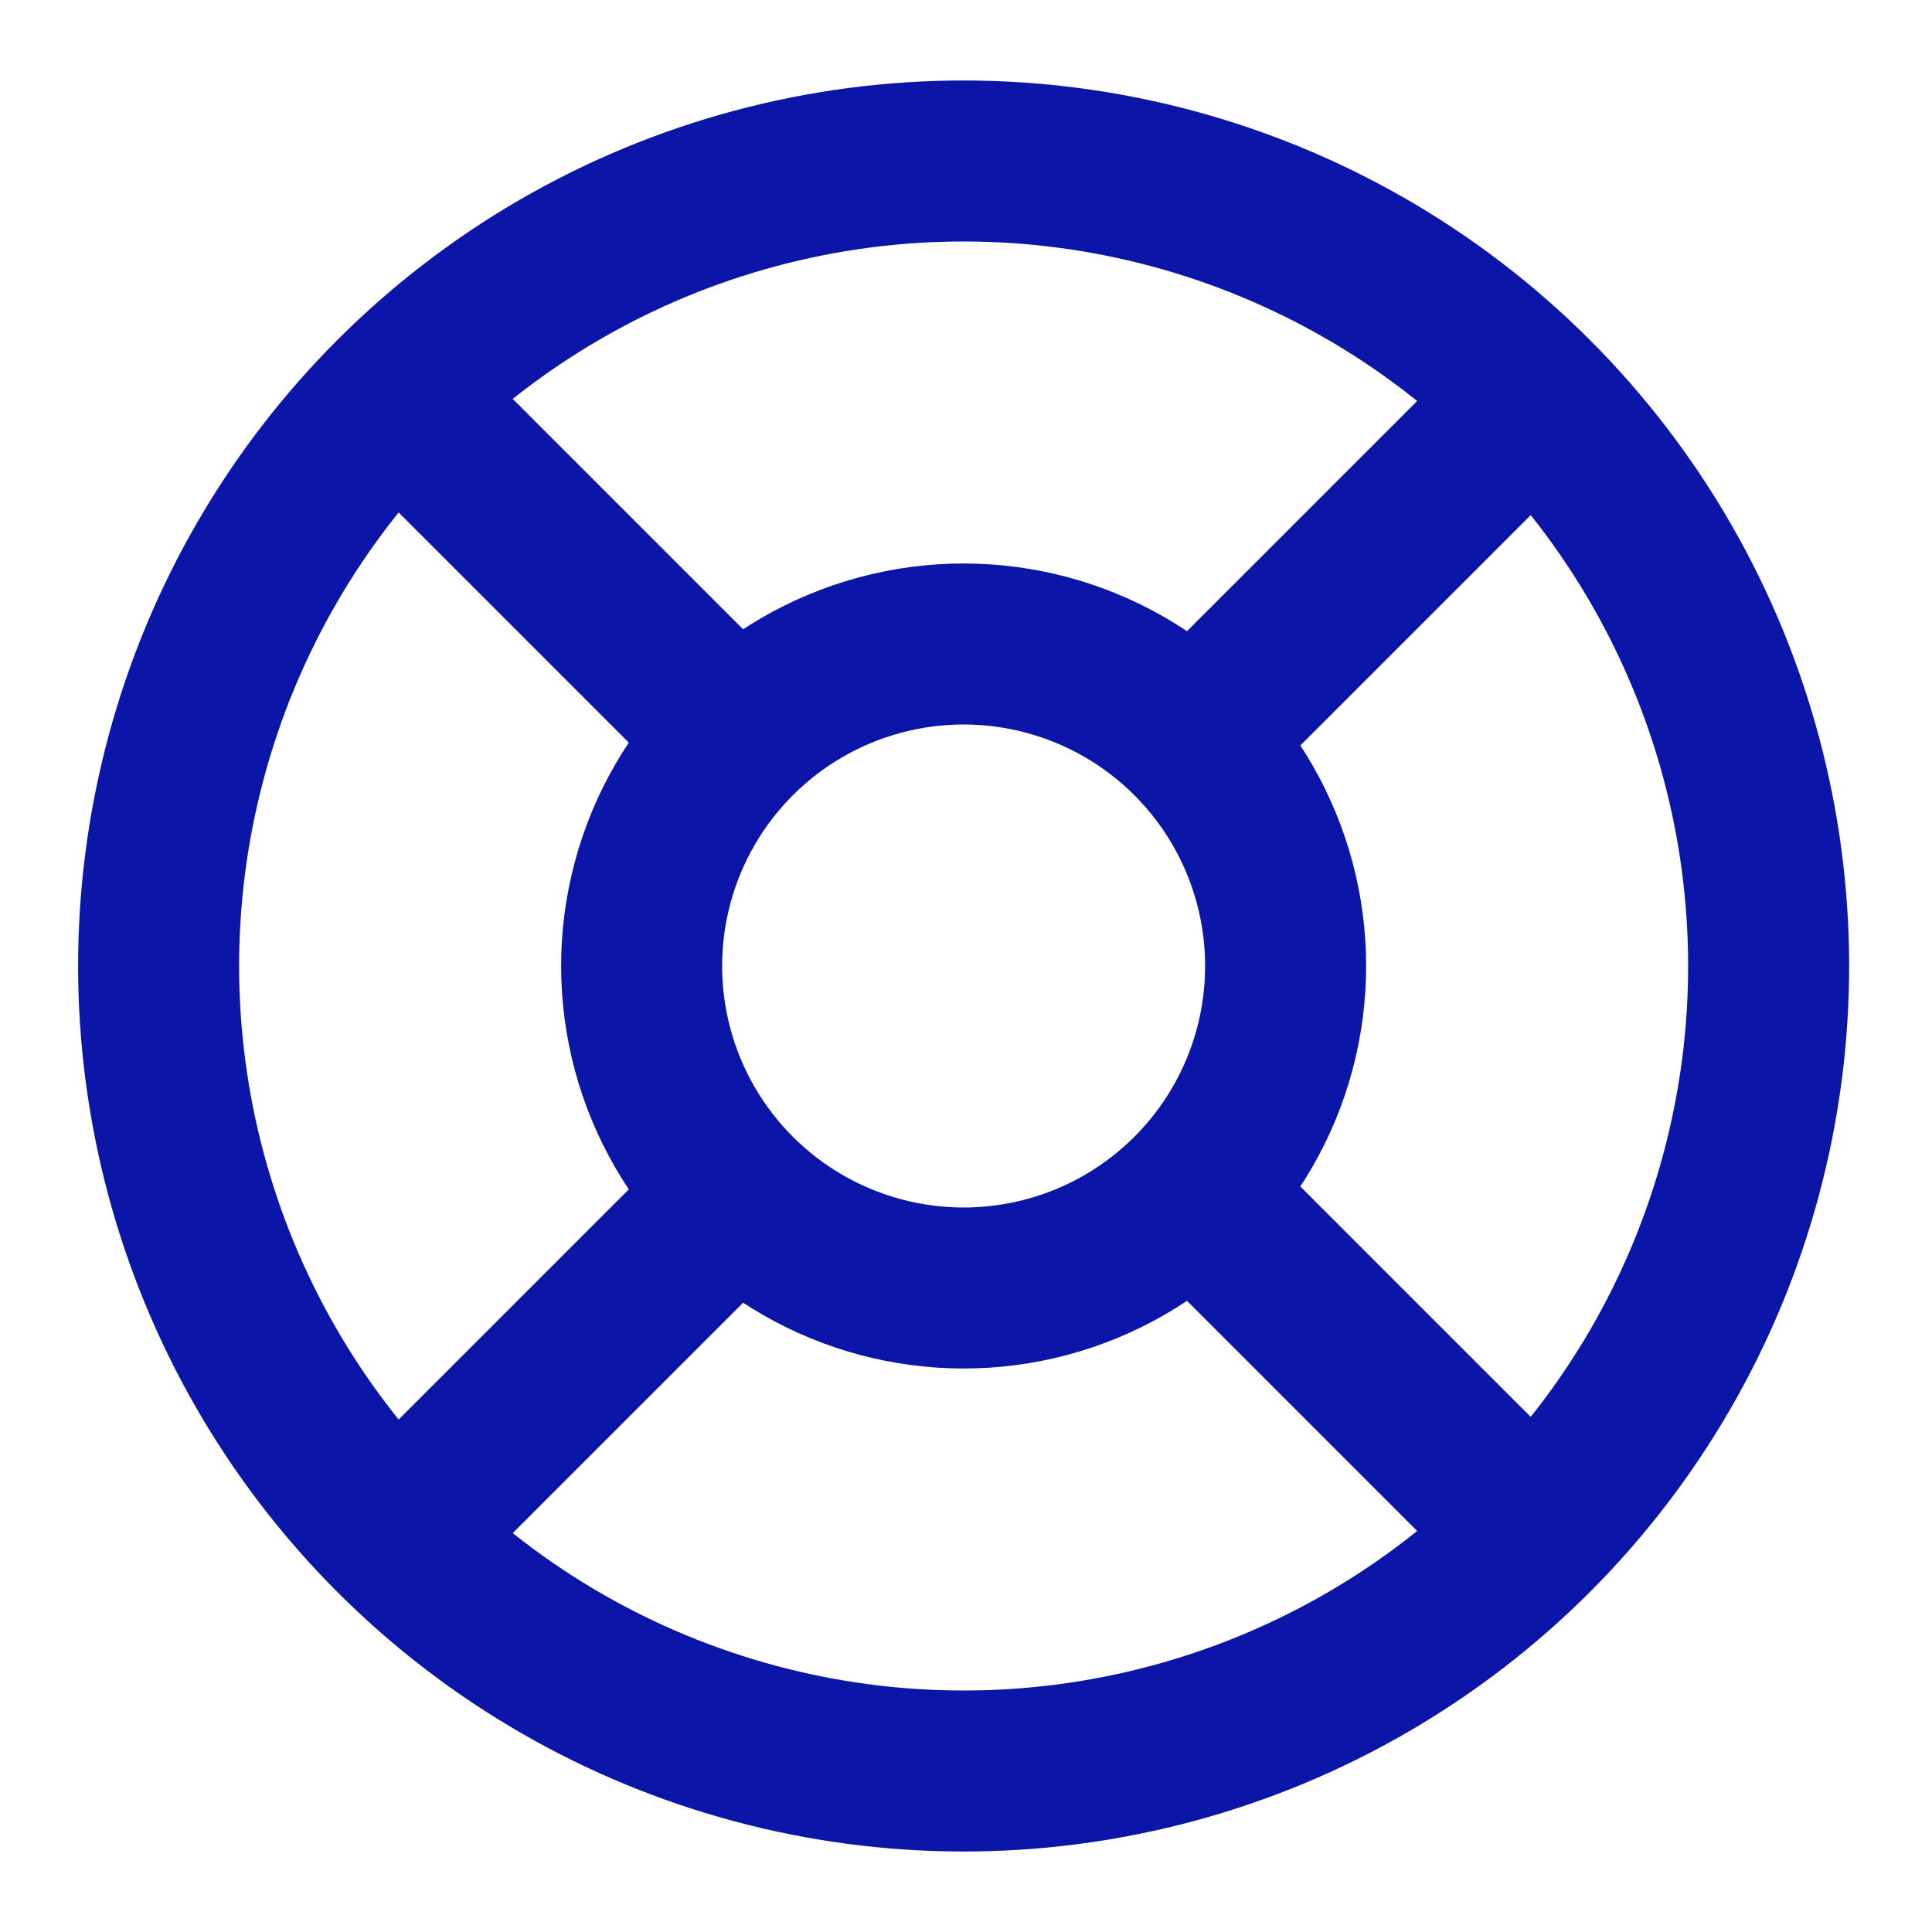
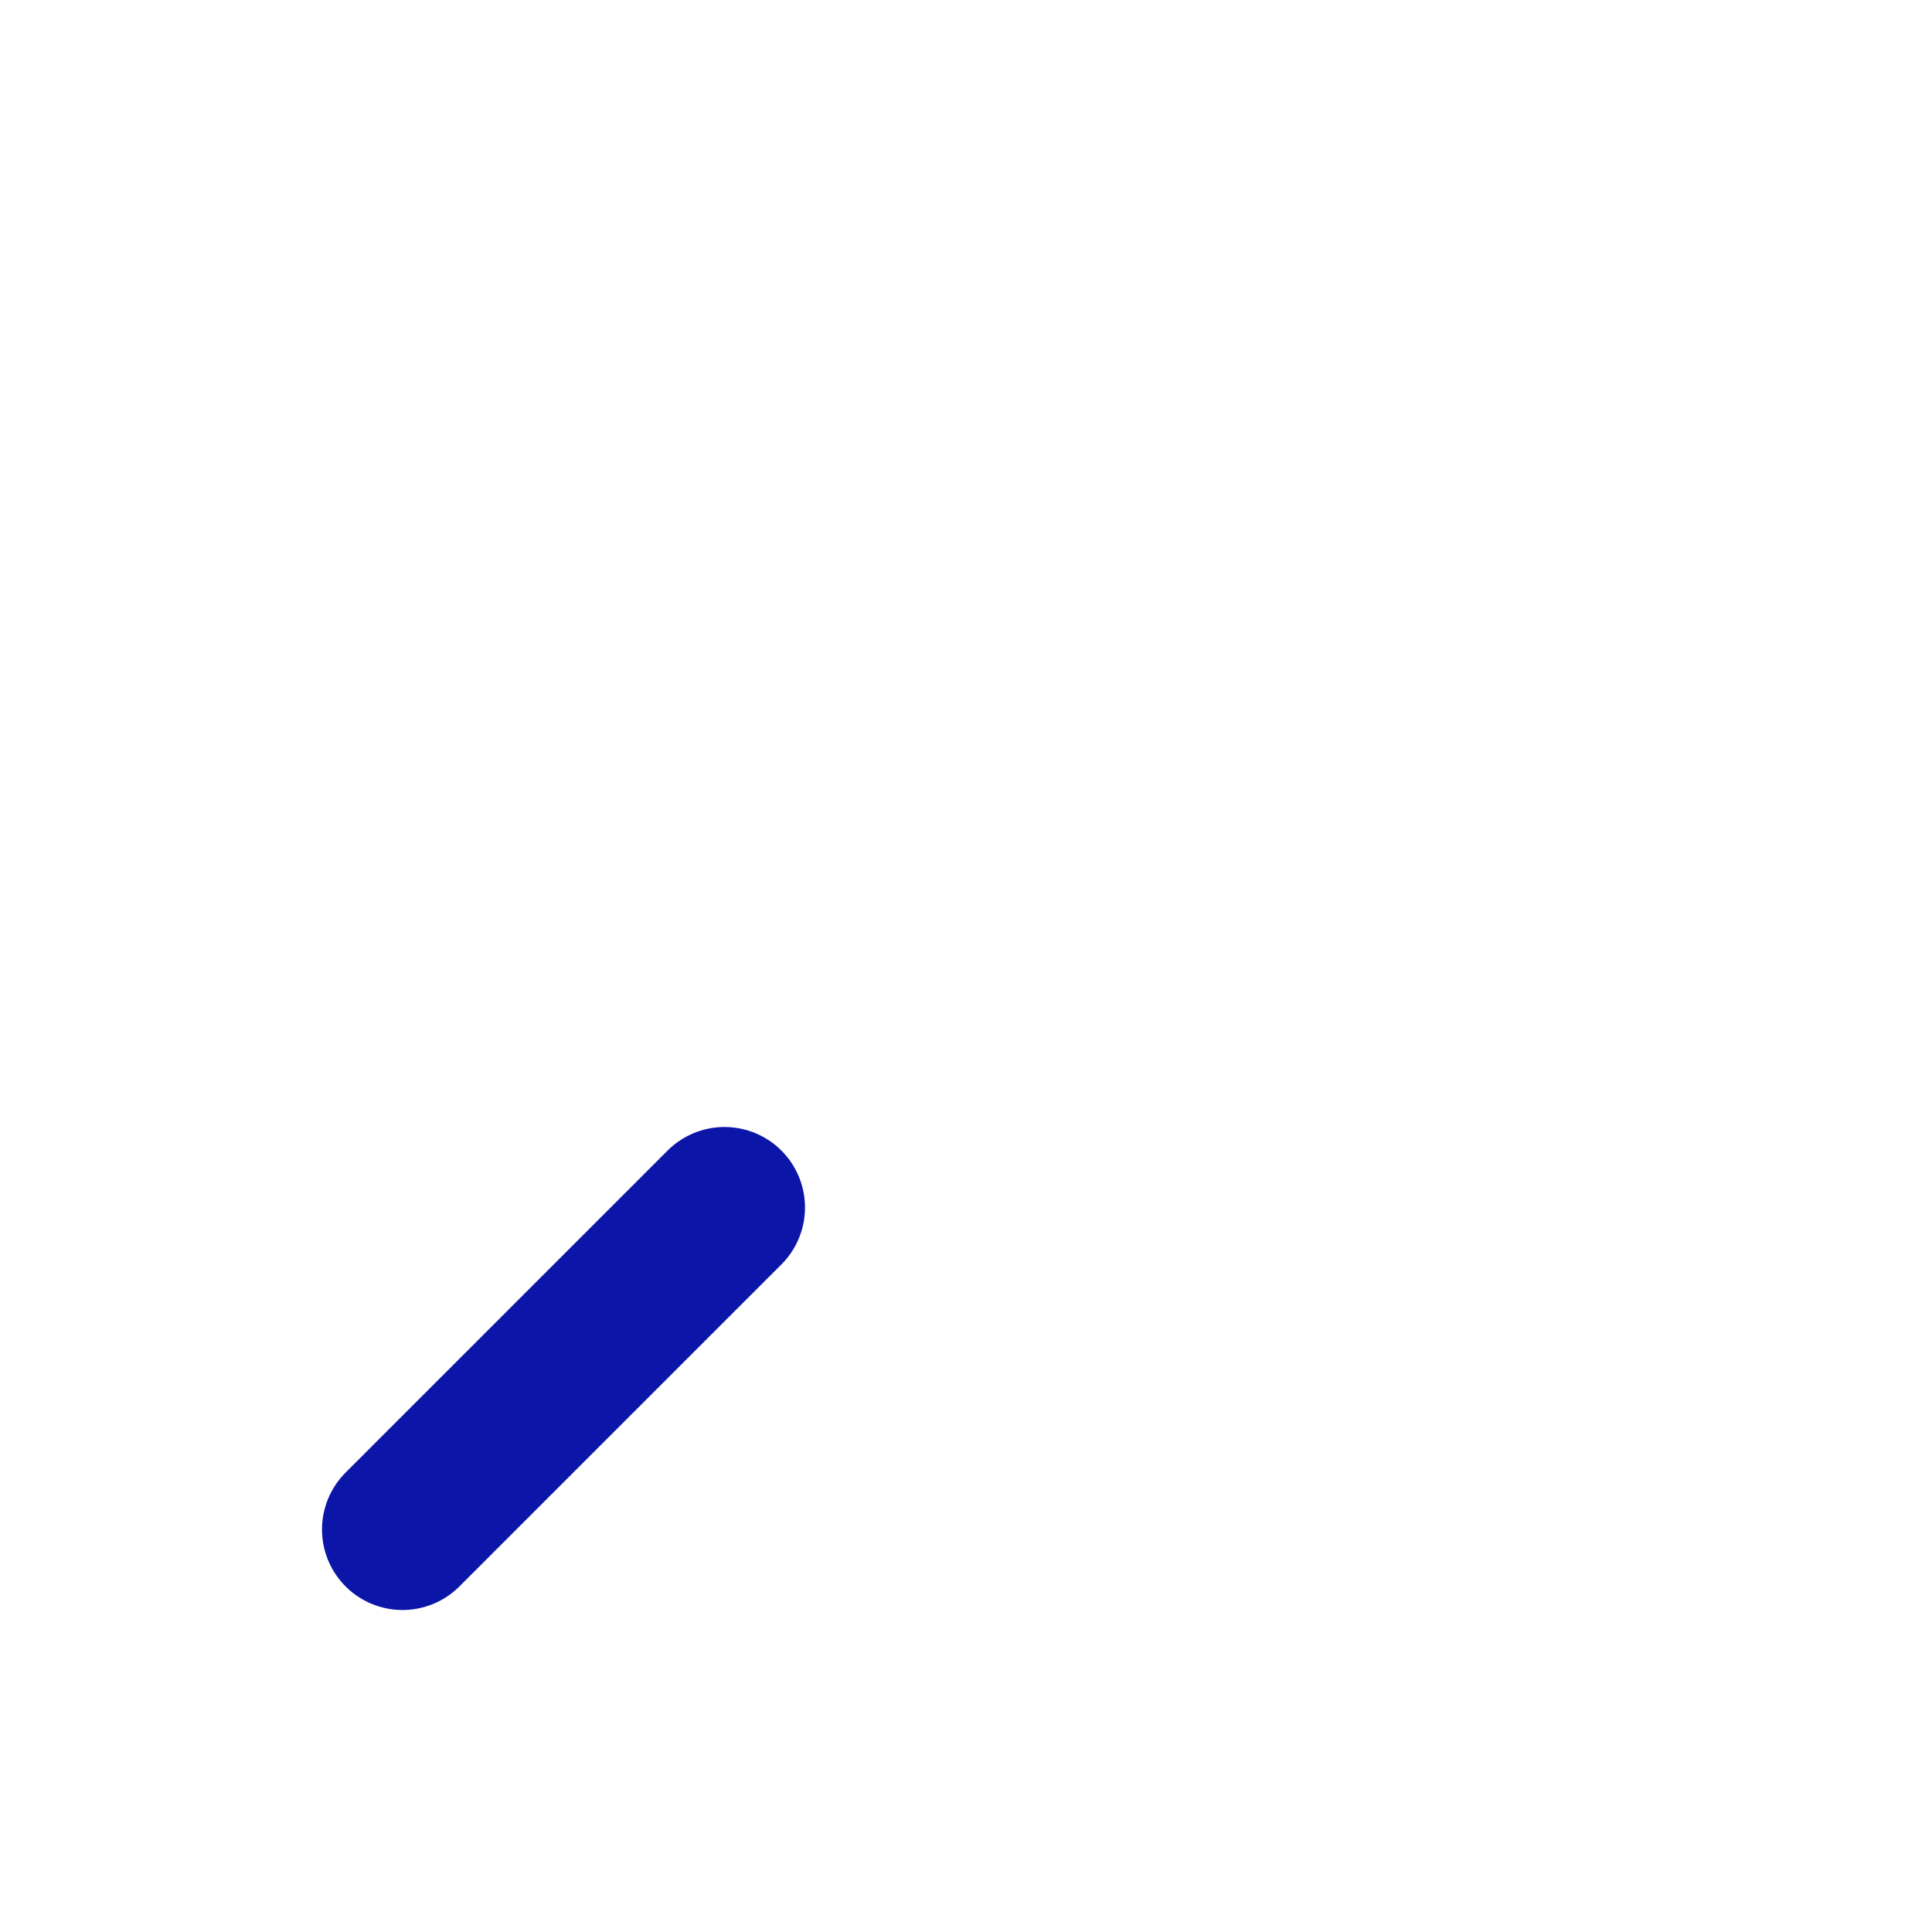
<svg xmlns="http://www.w3.org/2000/svg" width="800px" height="800px" viewBox="0 0 24 24" fill="#000000">
  <g id="SVGRepo_bgCarrier" stroke-width="0" />
  <g id="SVGRepo_tracerCarrier" stroke-linecap="round" stroke-linejoin="round" />
  <g id="SVGRepo_iconCarrier">
    <title />
    <g id="Complete">
      <g id="support">
        <g>
-           <circle cx="12" cy="12" fill="none" r="4" stroke="#0b15a8" stroke-linecap="round" stroke-linejoin="round" stroke-width="2" transform="translate(-5 12) rotate(-45)" />
-           <circle cx="12" cy="12" fill="none" r="10" stroke="#0b15a8" stroke-linecap="round" stroke-linejoin="round" stroke-width="2" transform="translate(-5 12) rotate(-45)" />
-           <line fill="none" stroke="#0b15a8" stroke-linecap="round" stroke-linejoin="round" stroke-width="2" x1="5" x2="9" y1="5" y2="9" />
-           <line fill="none" stroke="#0b15a8" stroke-linecap="round" stroke-linejoin="round" stroke-width="2" x1="15" x2="19" y1="9" y2="5" />
-           <line fill="none" stroke="#0b15a8" stroke-linecap="round" stroke-linejoin="round" stroke-width="2" x1="15" x2="19" y1="15" y2="19" />
          <line fill="none" stroke="#0b15a8" stroke-linecap="round" stroke-linejoin="round" stroke-width="2" x1="9" x2="5" y1="15" y2="19" />
        </g>
      </g>
    </g>
  </g>
</svg>